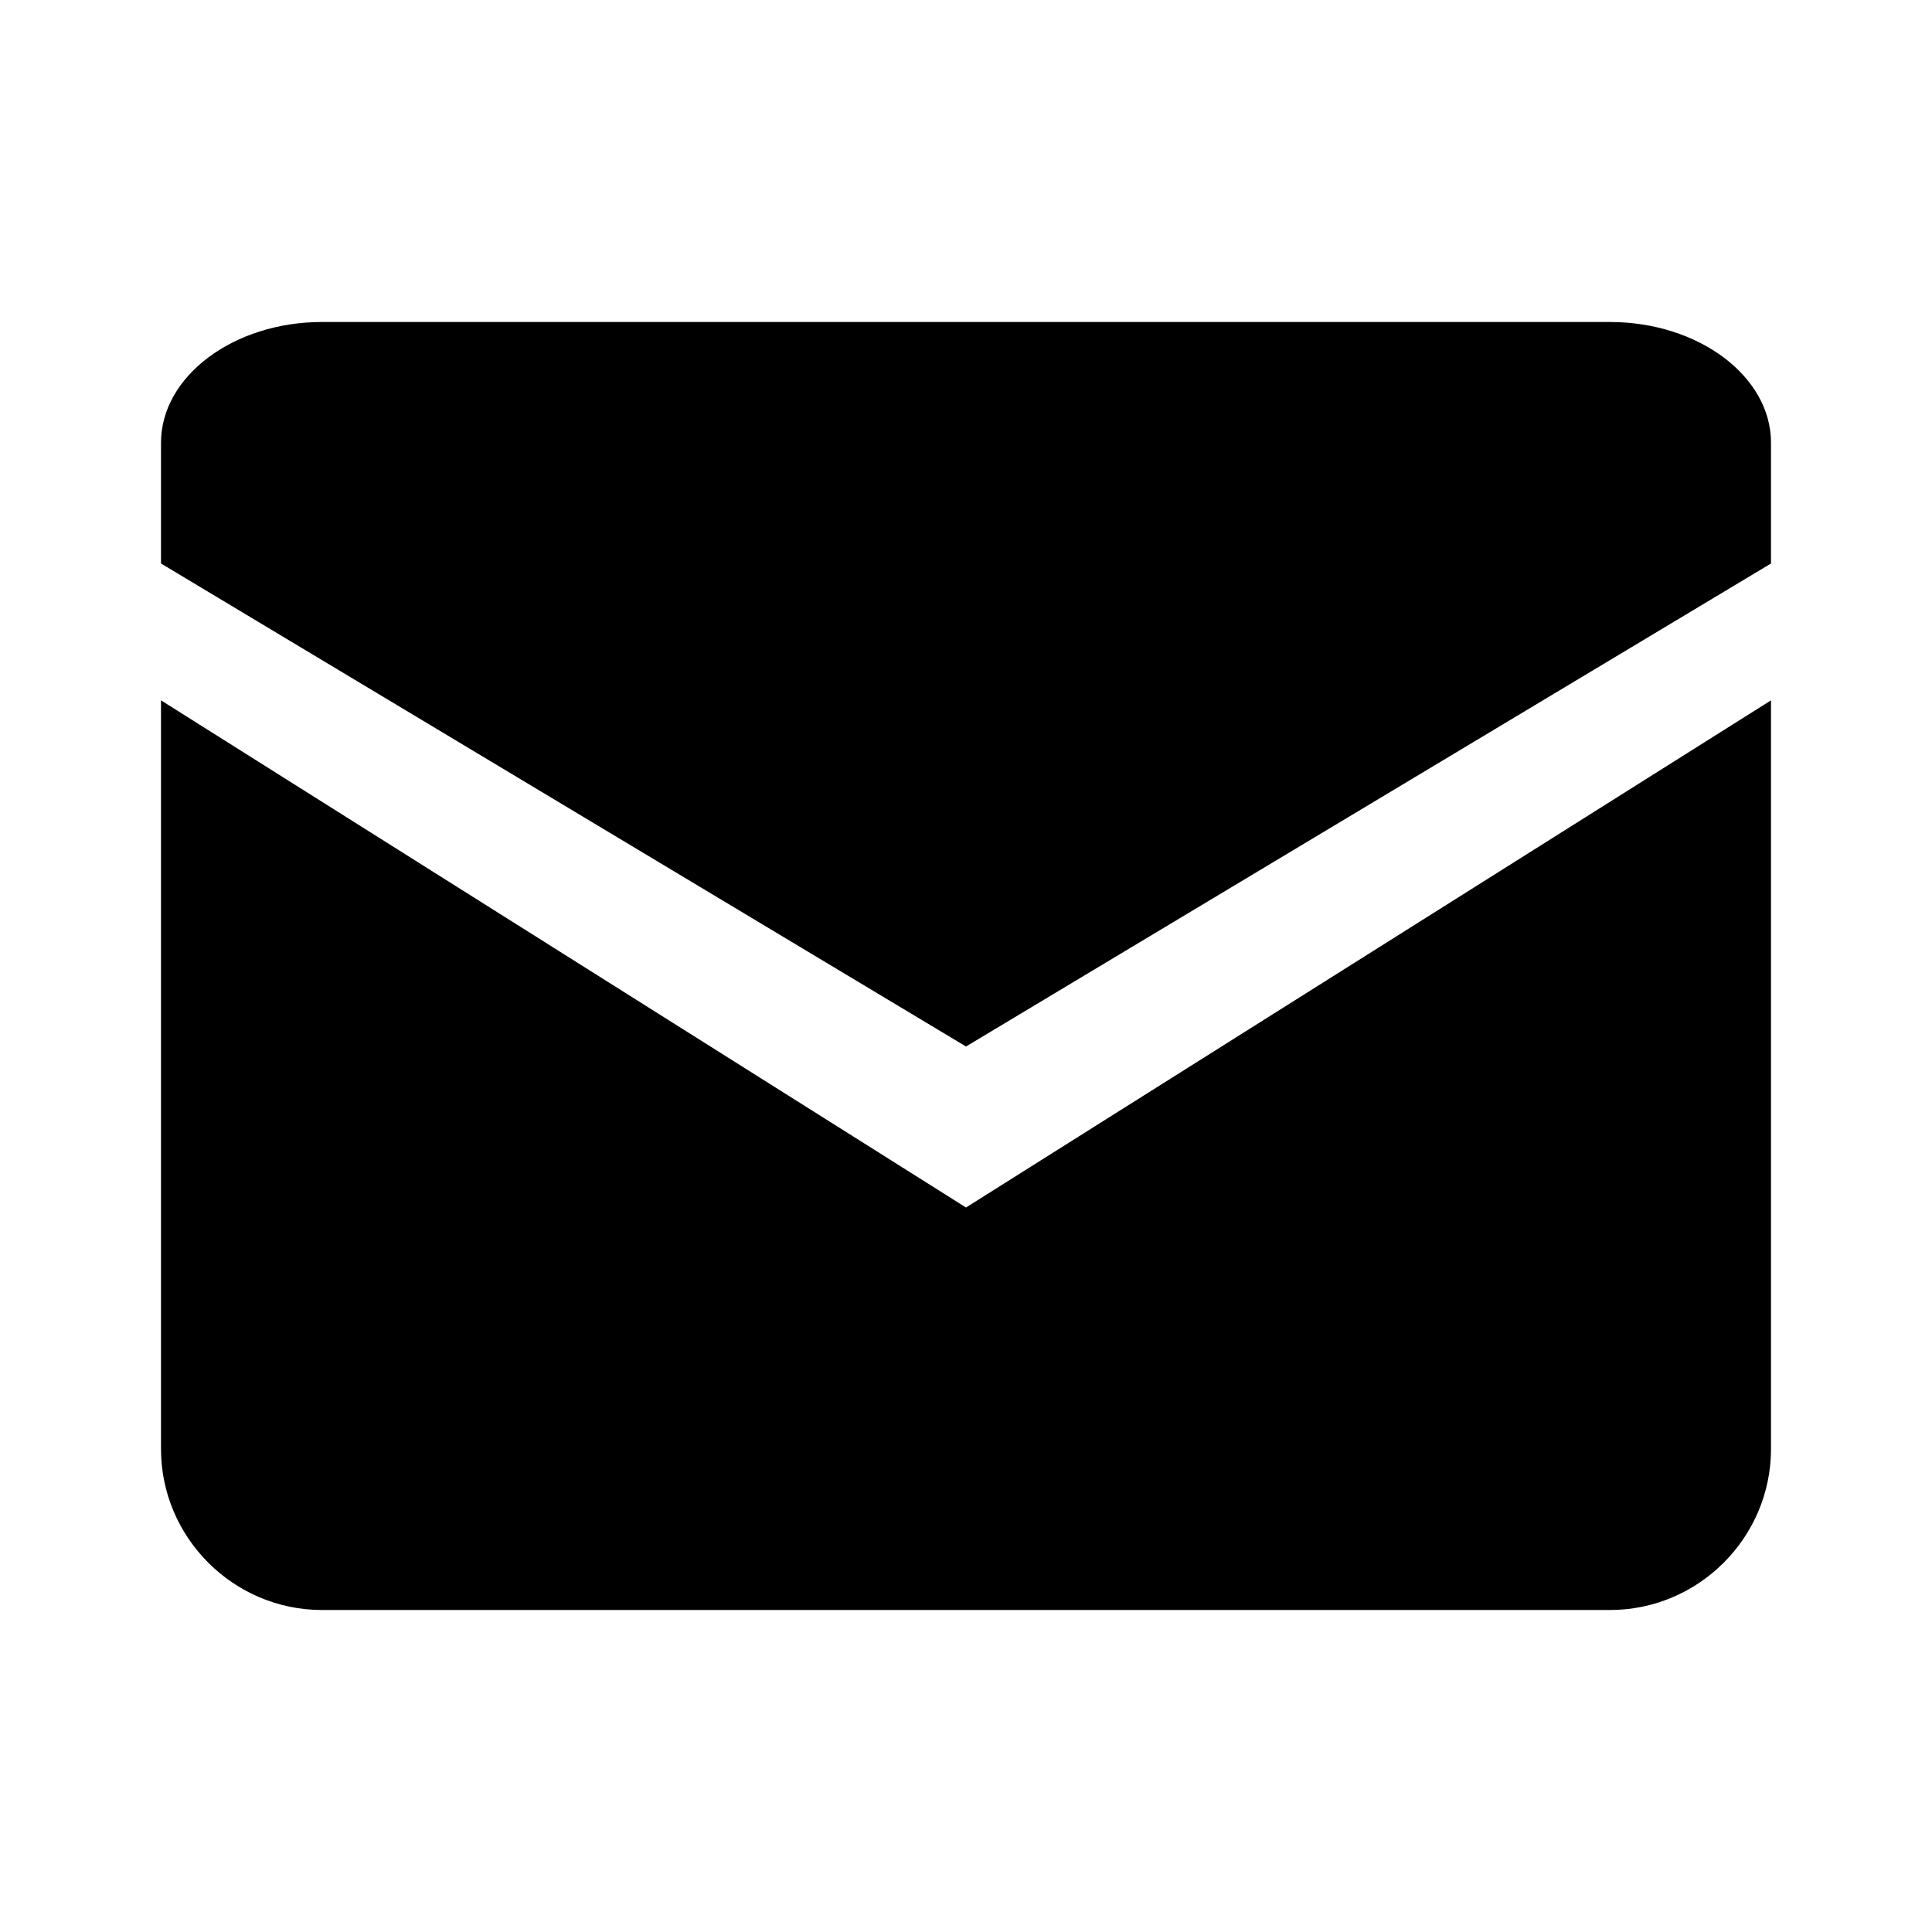
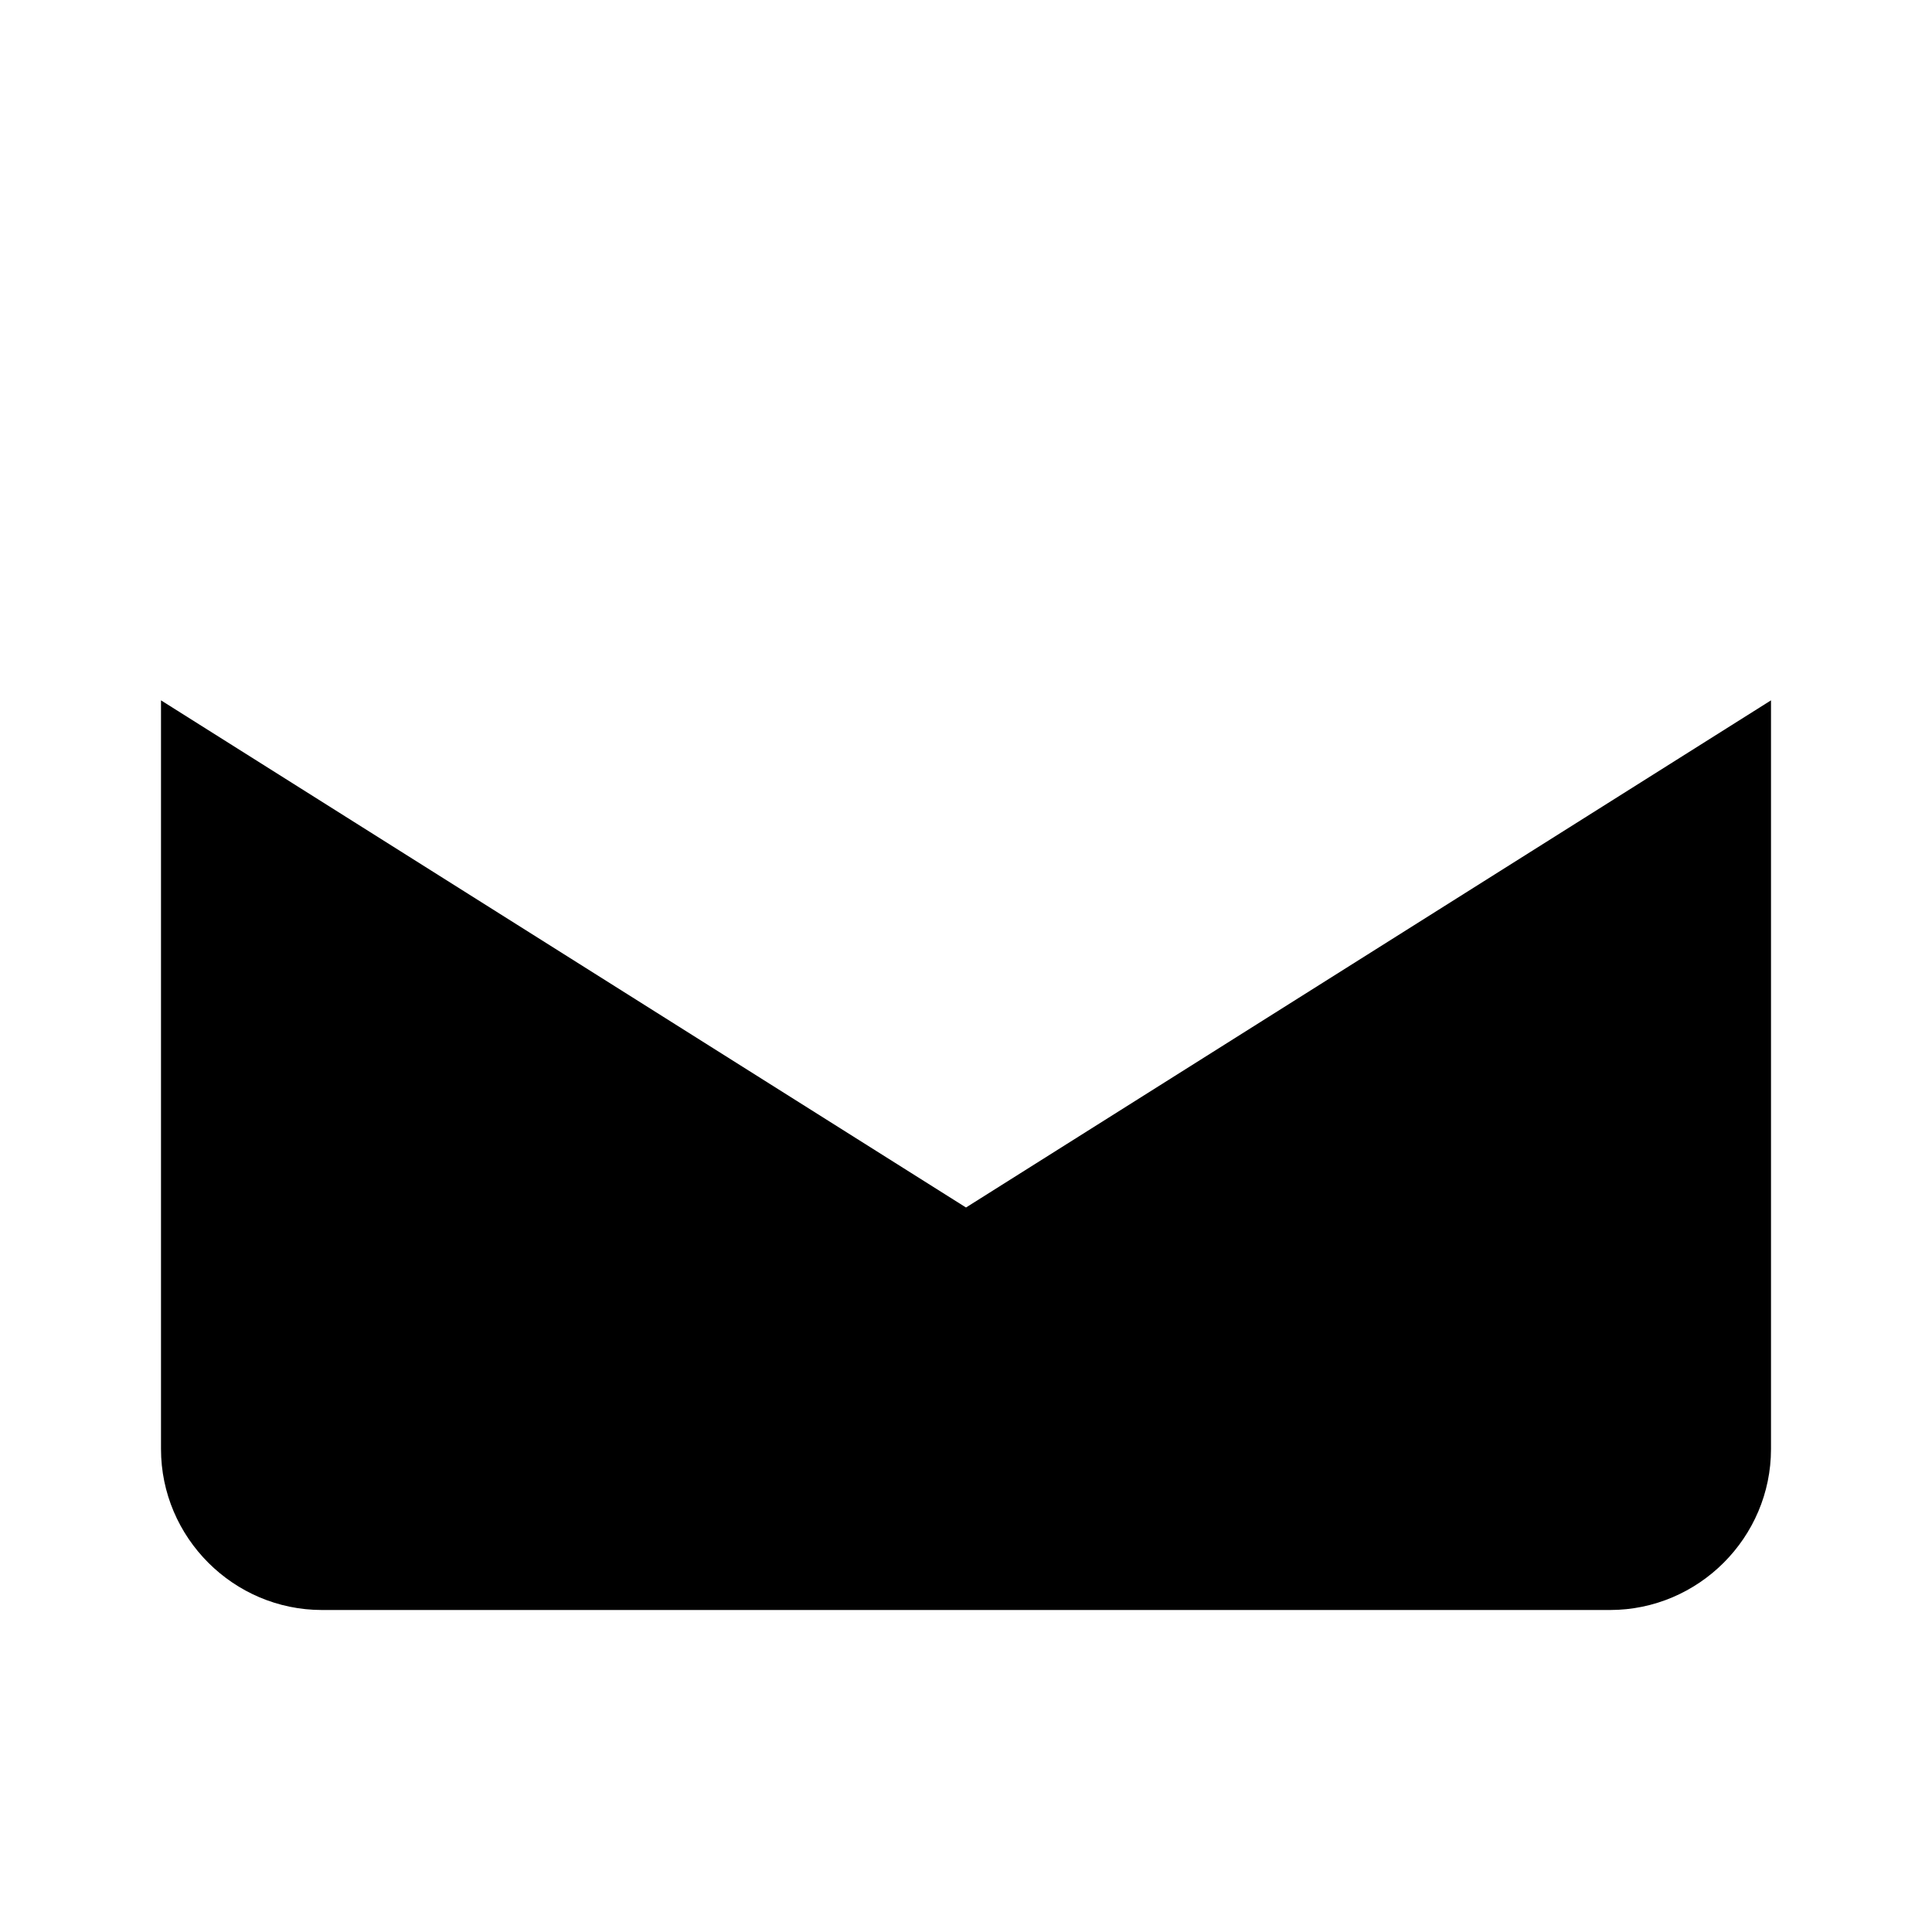
<svg xmlns="http://www.w3.org/2000/svg" version="1.1" id="Layer_1" x="0px" y="0px" width="24px" height="24px" viewBox="0 0 24 24" enable-background="new 0 0 24 24" xml:space="preserve">
  <symbol id="glyph-white_1_" viewBox="-7.5 -8.167 20 20">
    <g>
-       <path d="M2.868,5.889l1.21-2.629l1.206,2.629H6.5L4.069,0.885L1.656,5.889H2.868z" />
-       <path d="M-0.701,5.889h1.063v-6.138c0-0.93-0.356-1.587-1.071-1.974L-1.5-1.445c0.245,0.086,0.439,0.234,0.584,0.449    c0.144,0.215,0.215,0.463,0.215,0.747V5.889z" />
-     </g>
+       </g>
    <g>
      <path d="M10.5,9.833v-16h-16v16H10.5 M12.5,11.833h-20v-20h20V11.833L12.5,11.833z" />
    </g>
  </symbol>
  <g id="logotype">
</g>
  <g id="glyph-white">
    <g>
      <path d="M12,15L2,8.7V18c0,1.1,0.9,2,2,2h16c1.1,0,2-0.9,2-2V8.7L12,15z" />
    </g>
-     <path d="M22,5.5C22,4.675,21.1,4,20,4H4C2.9,4,2,4.675,2,5.5S2,7,2,7l10,6l10-6C22,7,22,6.325,22,5.5z" />
  </g>
</svg>